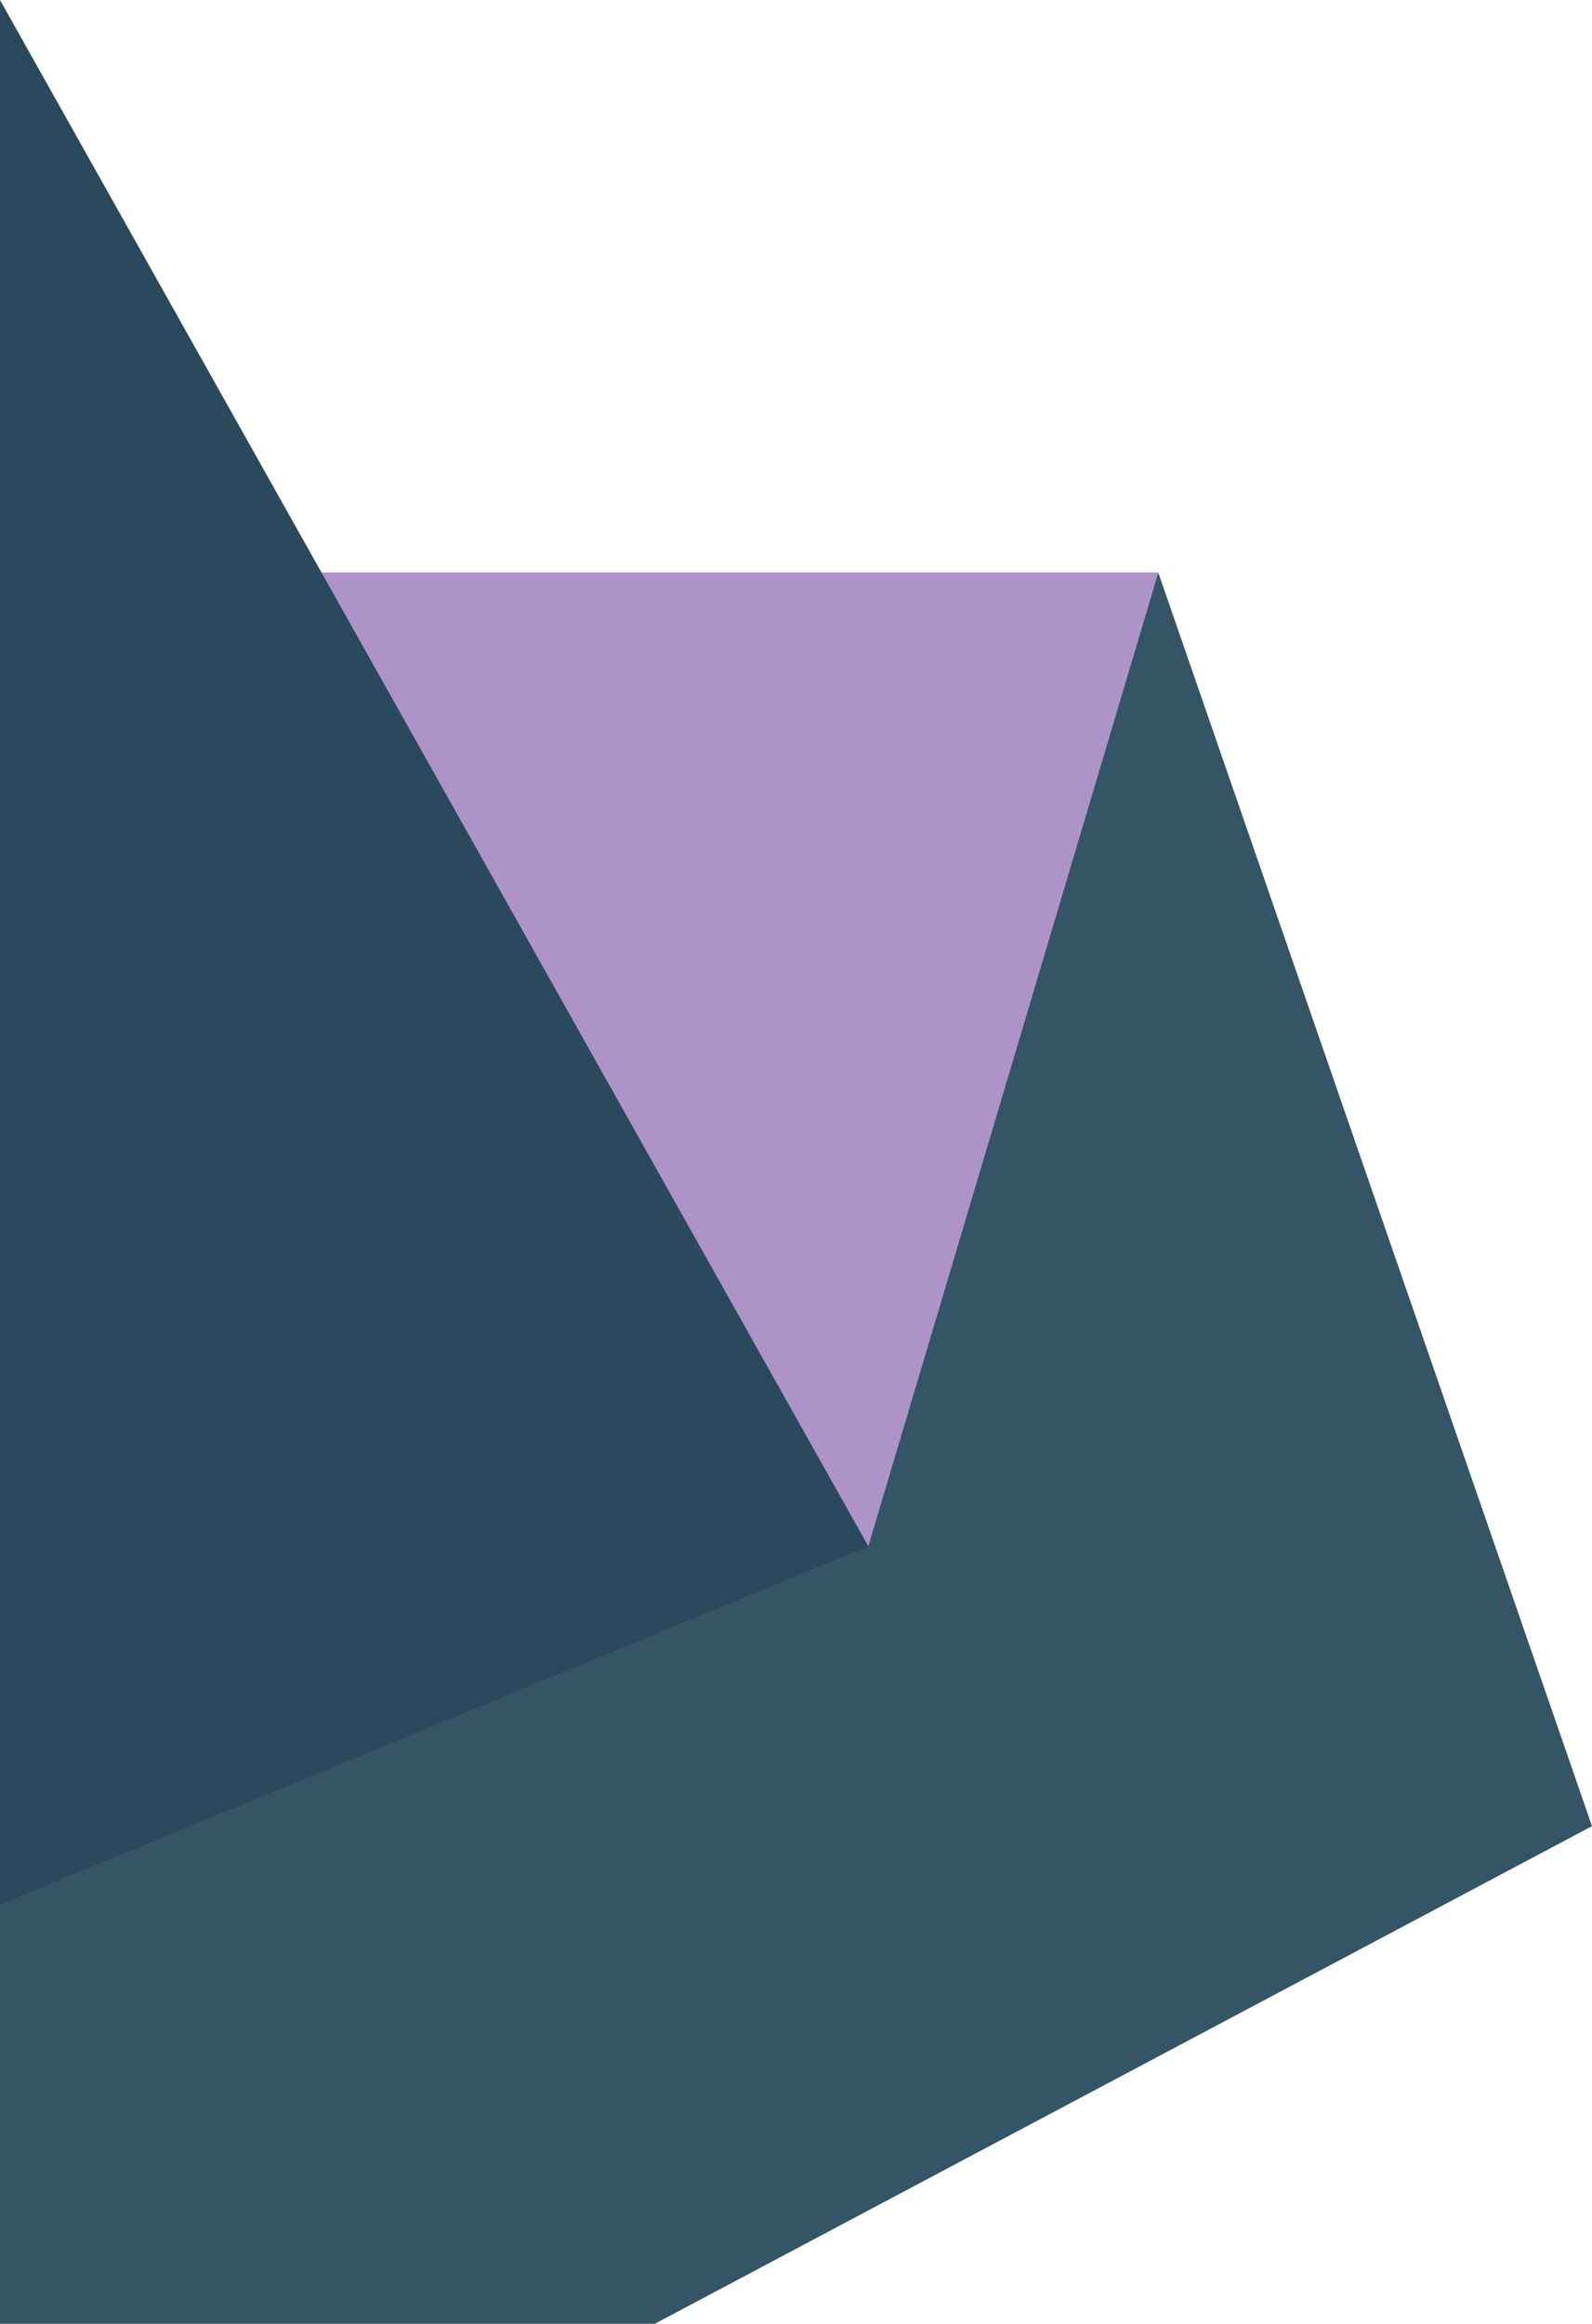
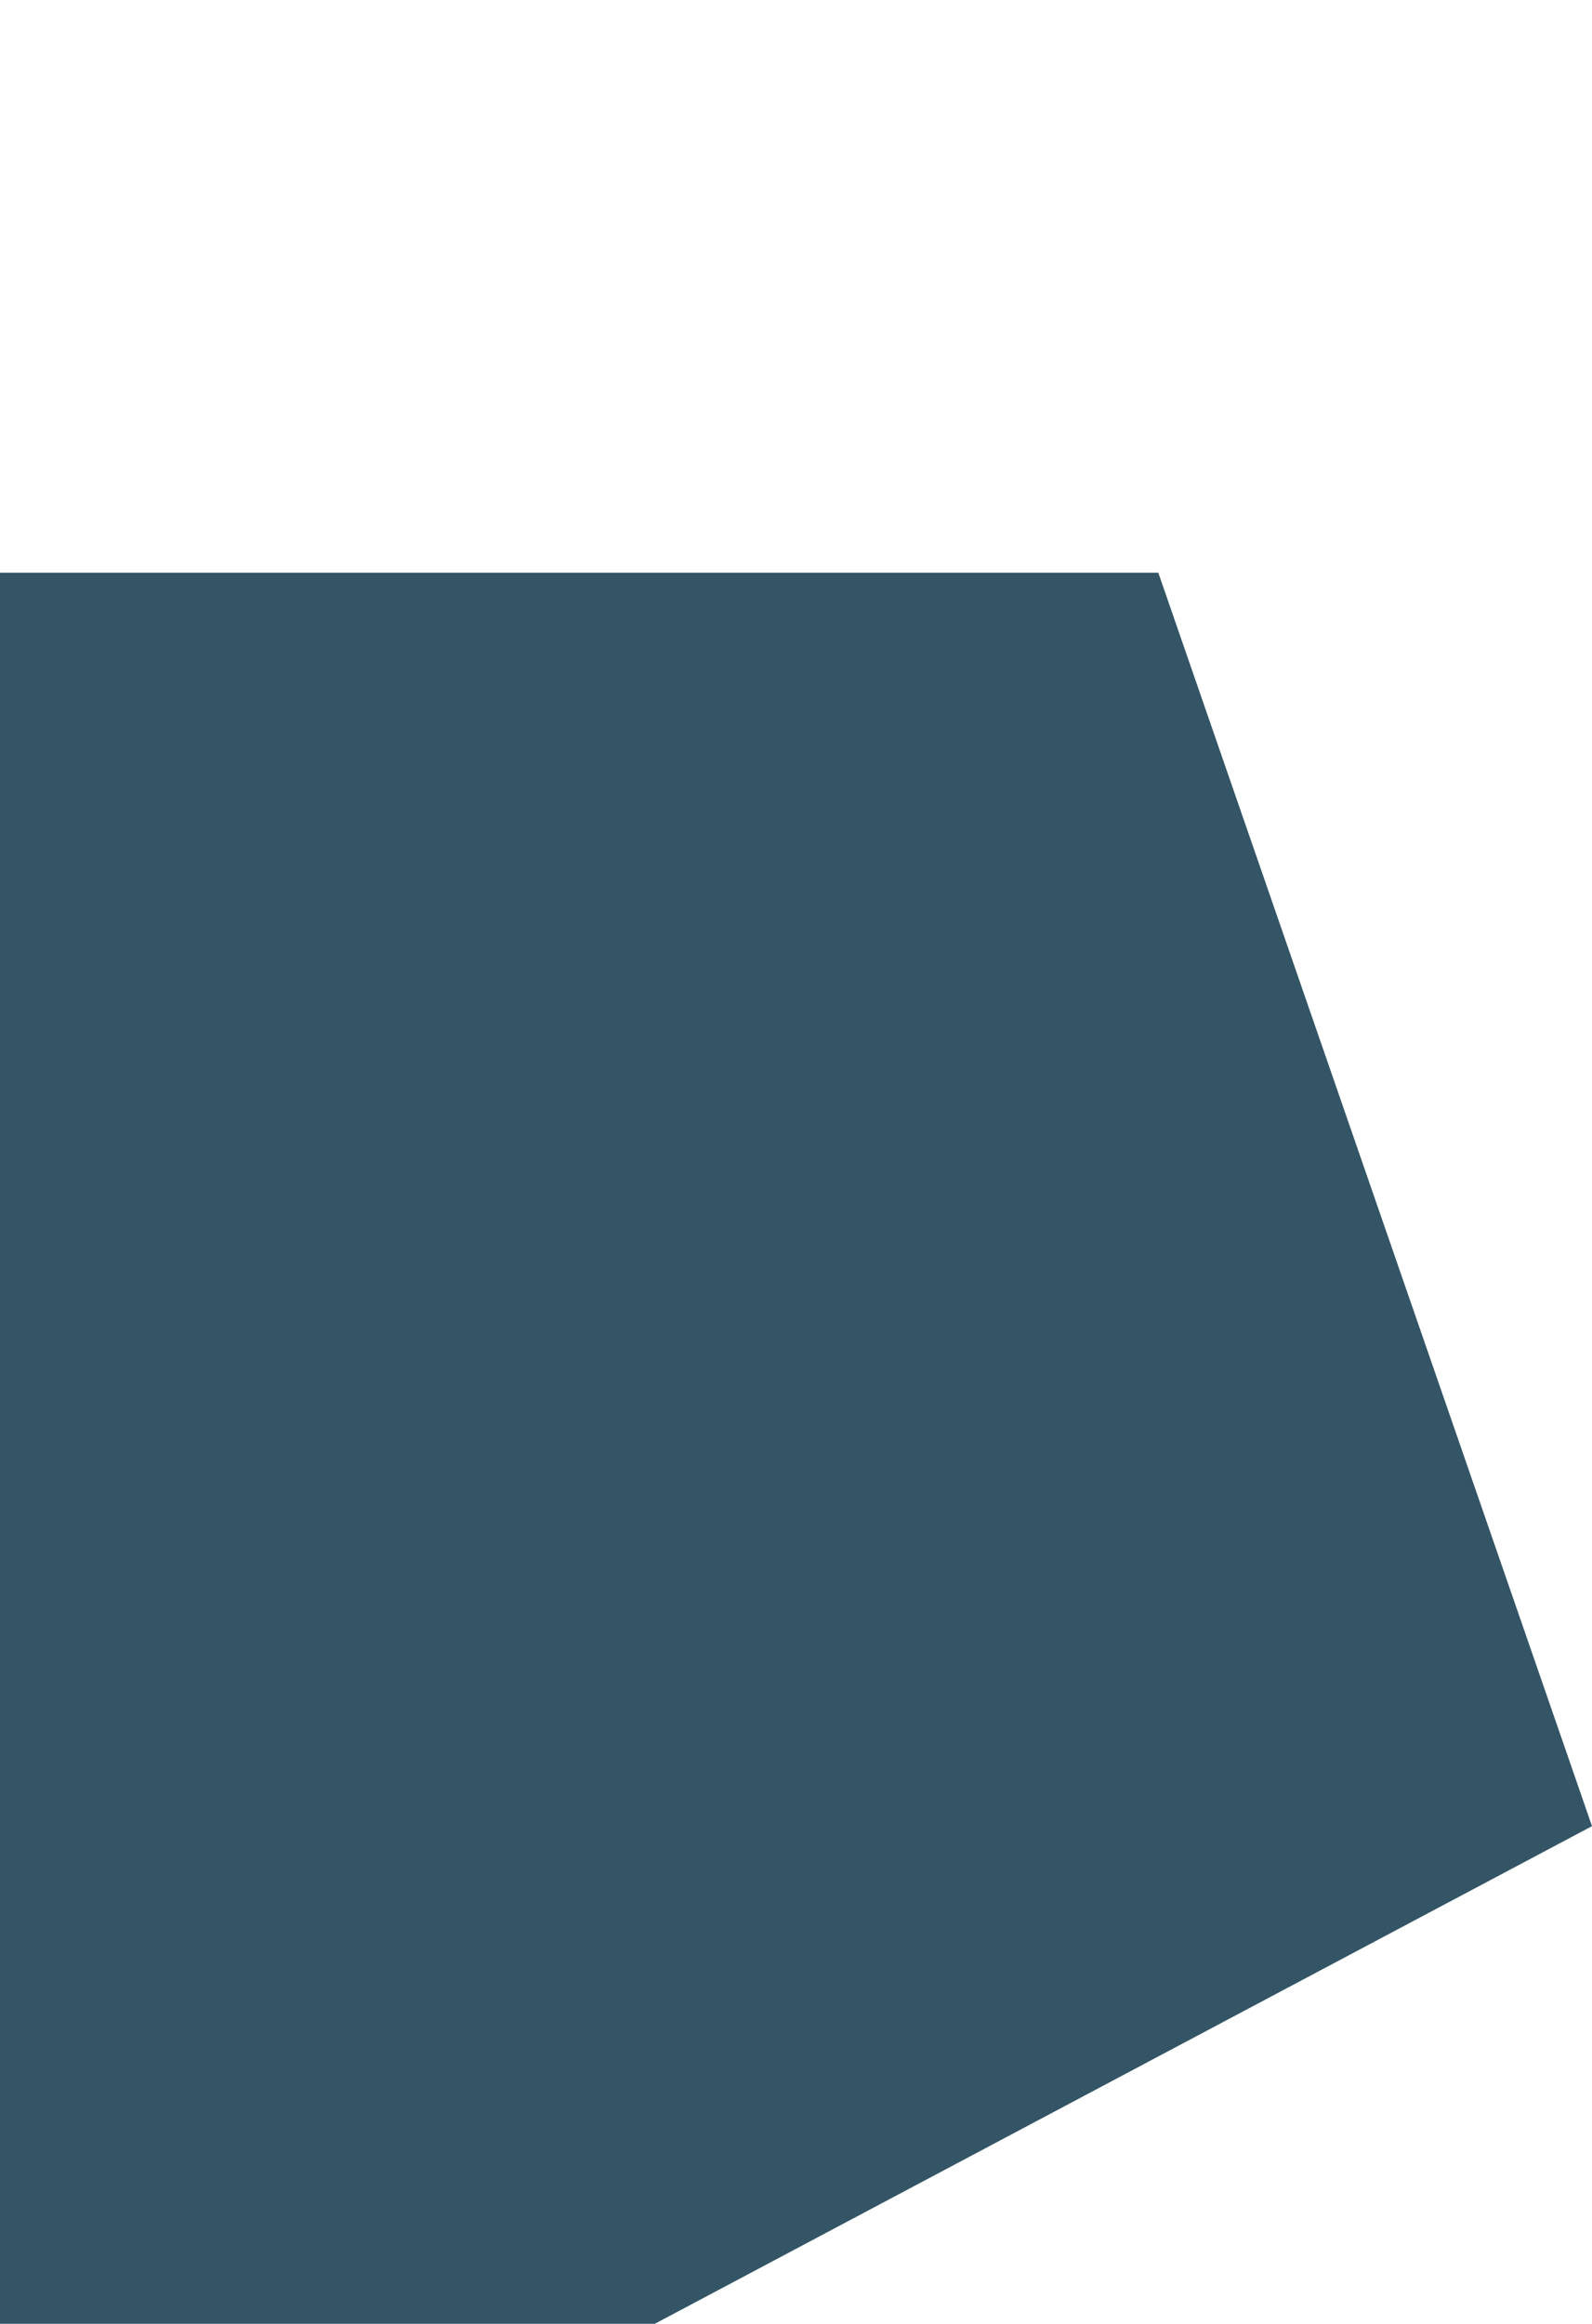
<svg xmlns="http://www.w3.org/2000/svg" id="Group_80" data-name="Group 80" width="745" height="1086.702" viewBox="0 0 745 1086.702">
  <path id="Path_120" data-name="Path 120" d="M0,227.19v818.882H306.441L745,813.36,542.042,227.183Z" transform="translate(0 40.63)" fill="#356" />
-   <path id="Path_121" data-name="Path 121" d="M0,227.188l406.34,455.3,135.7-455.3Z" transform="translate(0 40.63)" fill="#ae93c9" />
-   <path id="Path_122" data-name="Path 122" d="M0,0V890.59L406.34,723.116Z" transform="translate(0 0)" fill="#2a495c" />
</svg>